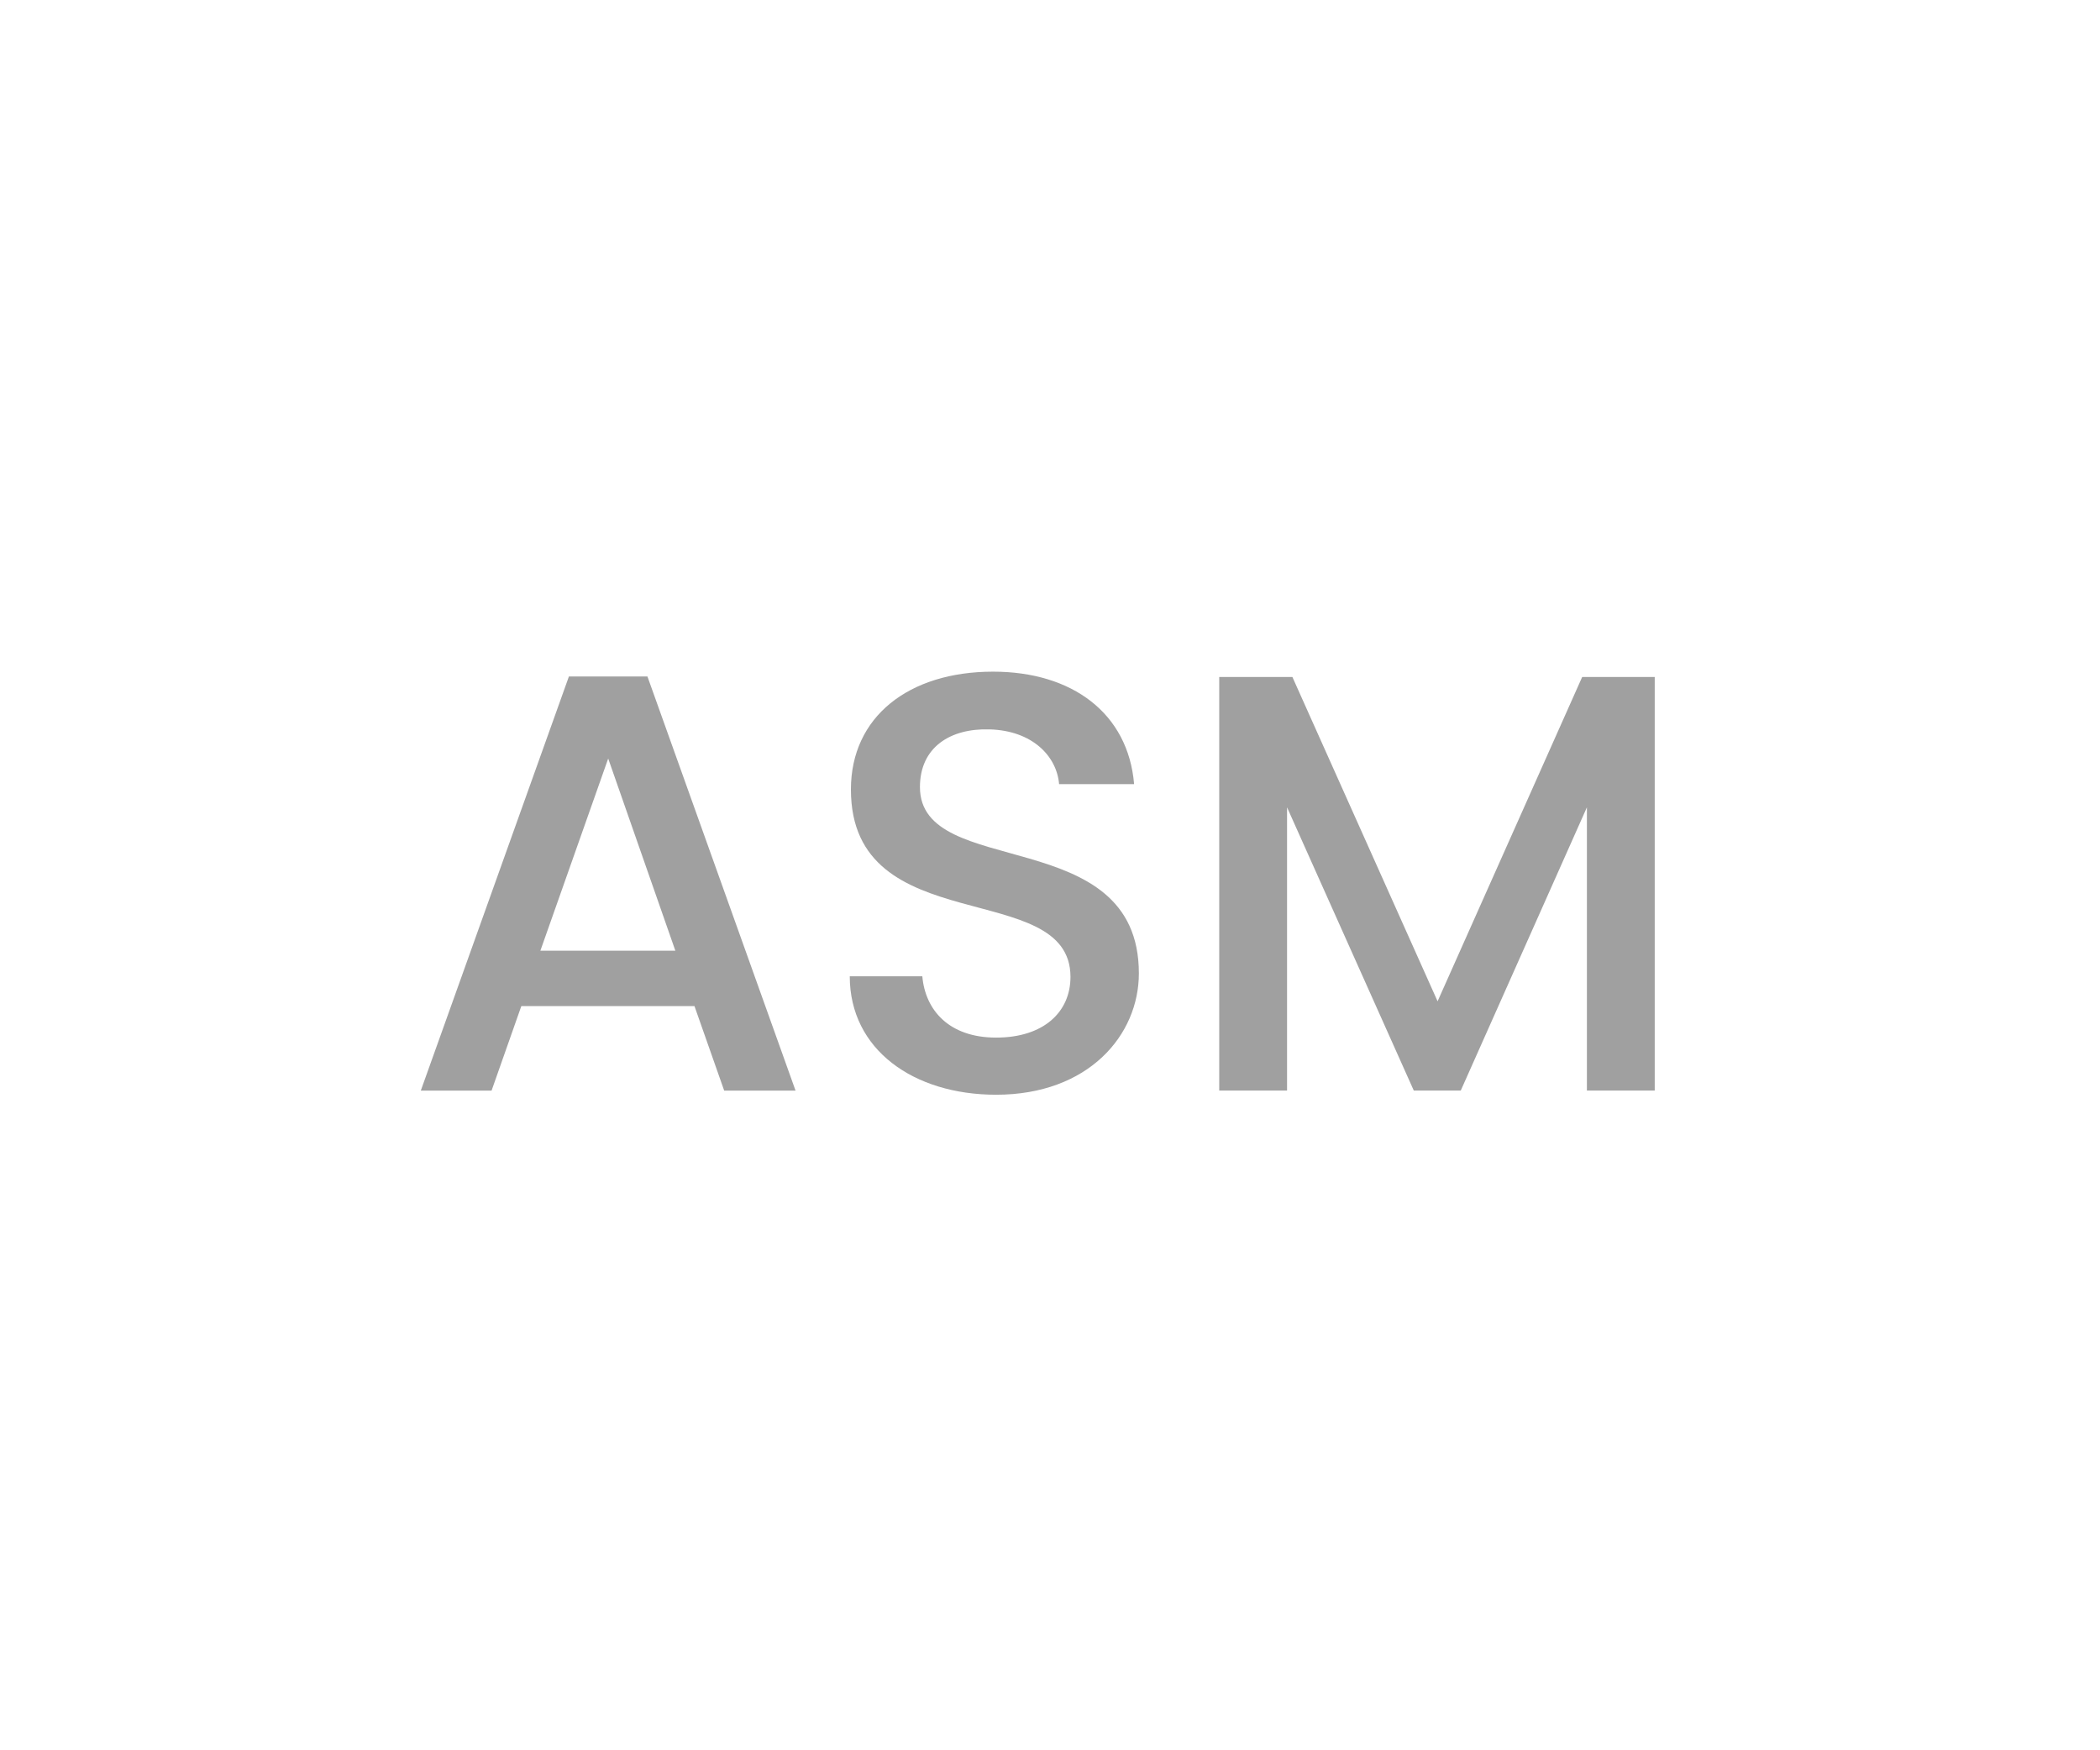
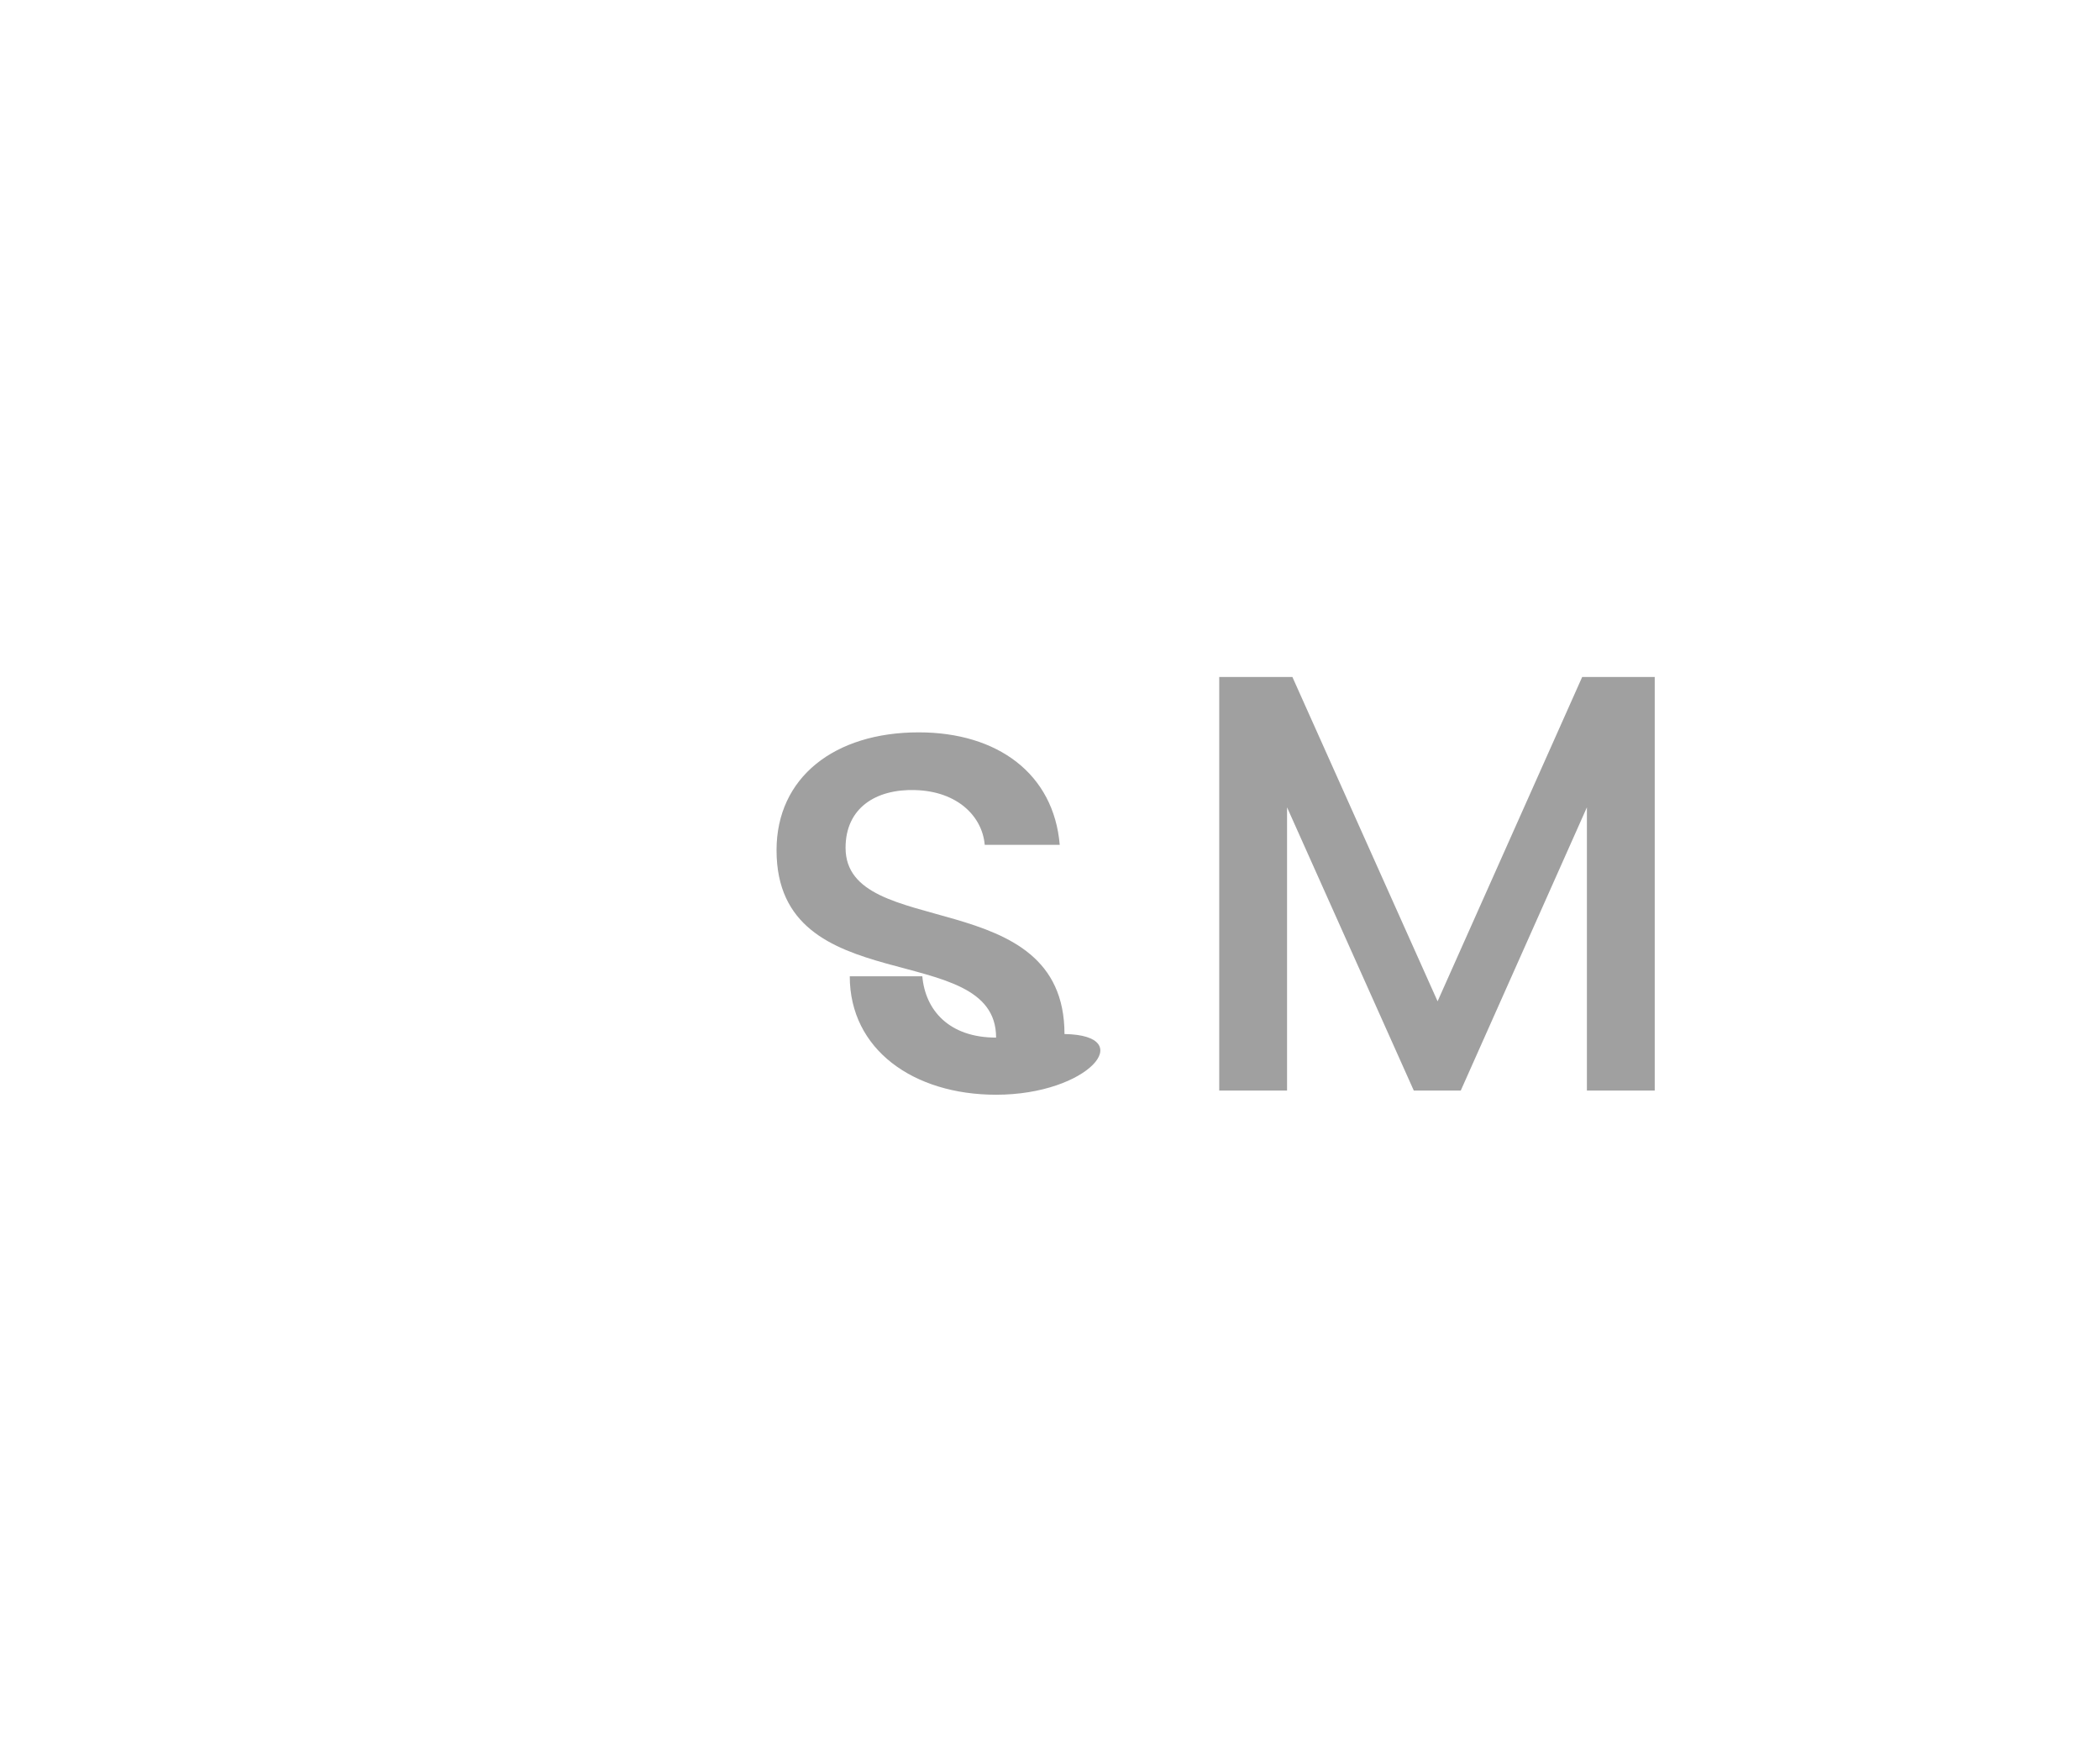
<svg xmlns="http://www.w3.org/2000/svg" version="1.1" id="Layer_1" x="0px" y="0px" viewBox="0 0 60 50" style="enable-background:new 0 0 60 50;" xml:space="preserve">
  <style type="text/css">
	.st0{fill:#A0A0A0;}
	.st1{fill:#ED1C24;}
	.st2{fill:#231F20;}
	.st3{fill:none;}
	.st4{fill:#FFFFFF;}
	.st5{opacity:0.71;}
	.st6{opacity:0.3;}
</style>
  <g>
    <g>
-       <path class="st0" d="M19.842,28.741h-4.947l-0.85,2.414h-2.022l4.232-11.831h2.243l4.232,11.831h-2.039L19.842,28.741z     M17.377,21.669l-1.938,5.49h3.857L17.377,21.669z" />
-       <path class="st0" d="M28.461,31.273c-2.363,0-4.182-1.292-4.182-3.383h2.073c0.085,0.969,0.765,1.751,2.108,1.751    c1.359,0,2.125-0.731,2.125-1.734c0-2.856-6.273-1.003-6.273-5.354c0-2.074,1.649-3.366,4.062-3.366    c2.262,0,3.859,1.19,4.029,3.213h-2.143c-0.067-0.799-0.764-1.53-1.988-1.564c-1.122-0.034-1.988,0.51-1.988,1.649    c0,2.668,6.255,1.003,6.255,5.32C32.54,29.573,31.096,31.273,28.461,31.273z" />
+       <path class="st0" d="M28.461,31.273c-2.363,0-4.182-1.292-4.182-3.383h2.073c0.085,0.969,0.765,1.751,2.108,1.751    c0-2.856-6.273-1.003-6.273-5.354c0-2.074,1.649-3.366,4.062-3.366    c2.262,0,3.859,1.19,4.029,3.213h-2.143c-0.067-0.799-0.764-1.53-1.988-1.564c-1.122-0.034-1.988,0.51-1.988,1.649    c0,2.668,6.255,1.003,6.255,5.32C32.54,29.573,31.096,31.273,28.461,31.273z" />
      <path class="st0" d="M34.836,19.34h2.09l4.148,9.264l4.131-9.264h2.073v11.814H45.34v-8.091l-3.604,8.091h-1.342l-3.621-8.091    v8.091h-1.938V19.34z" />
    </g>
  </g>
</svg>